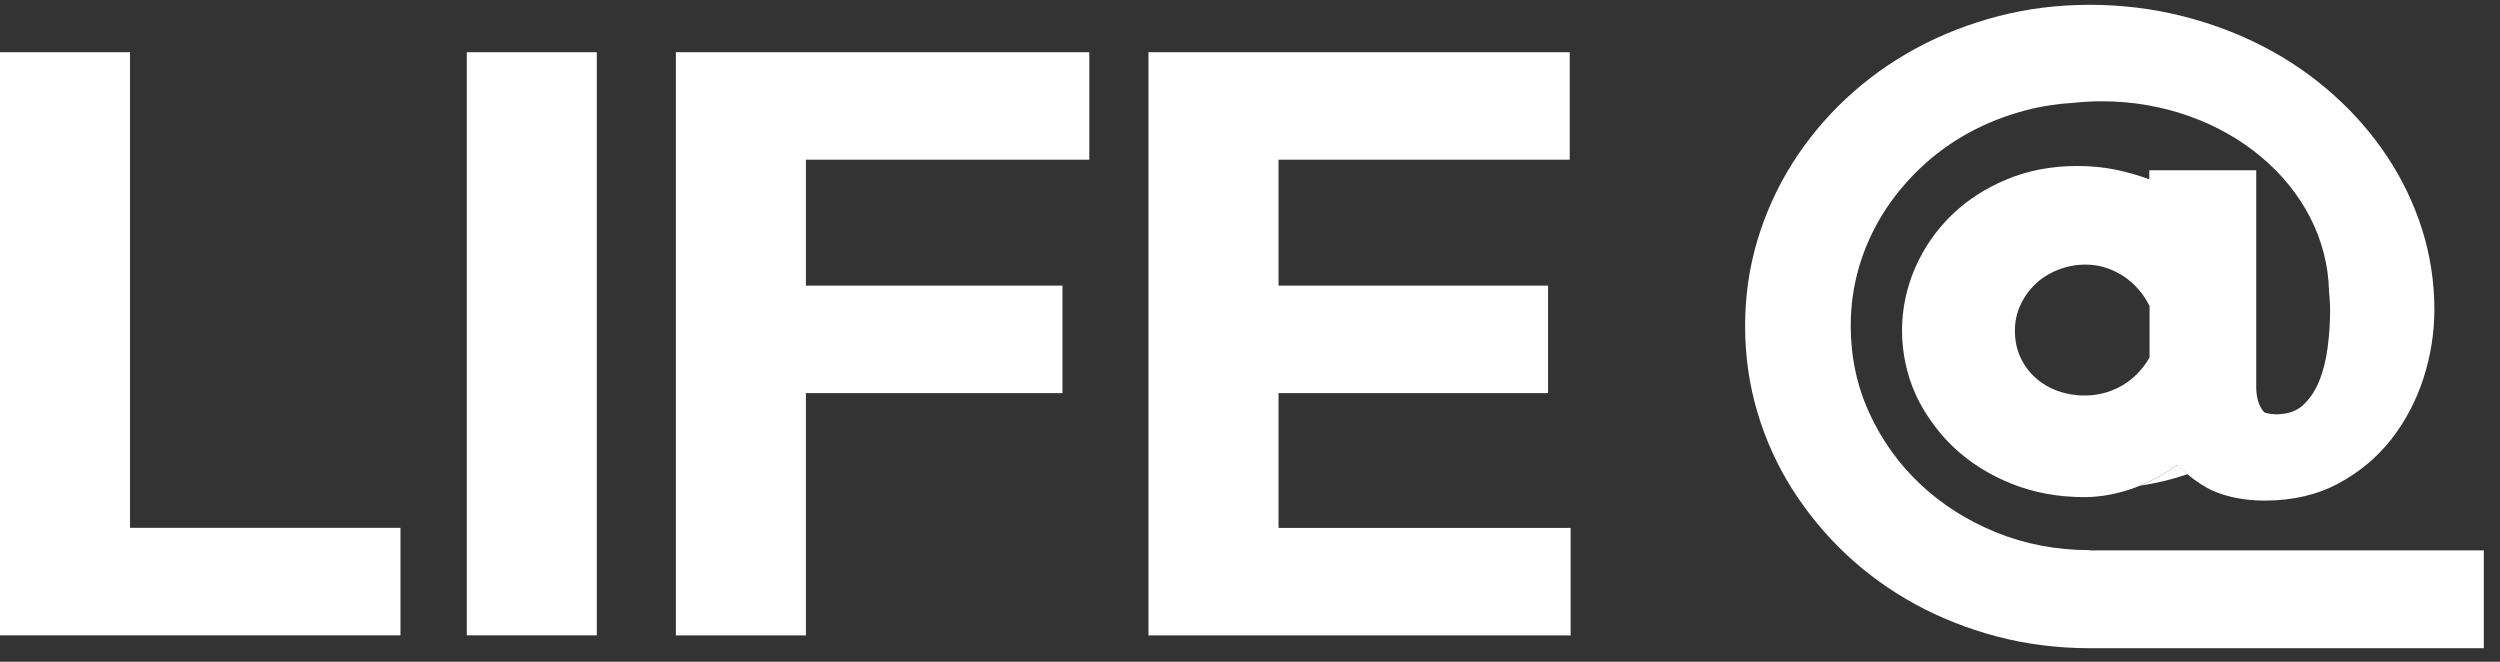
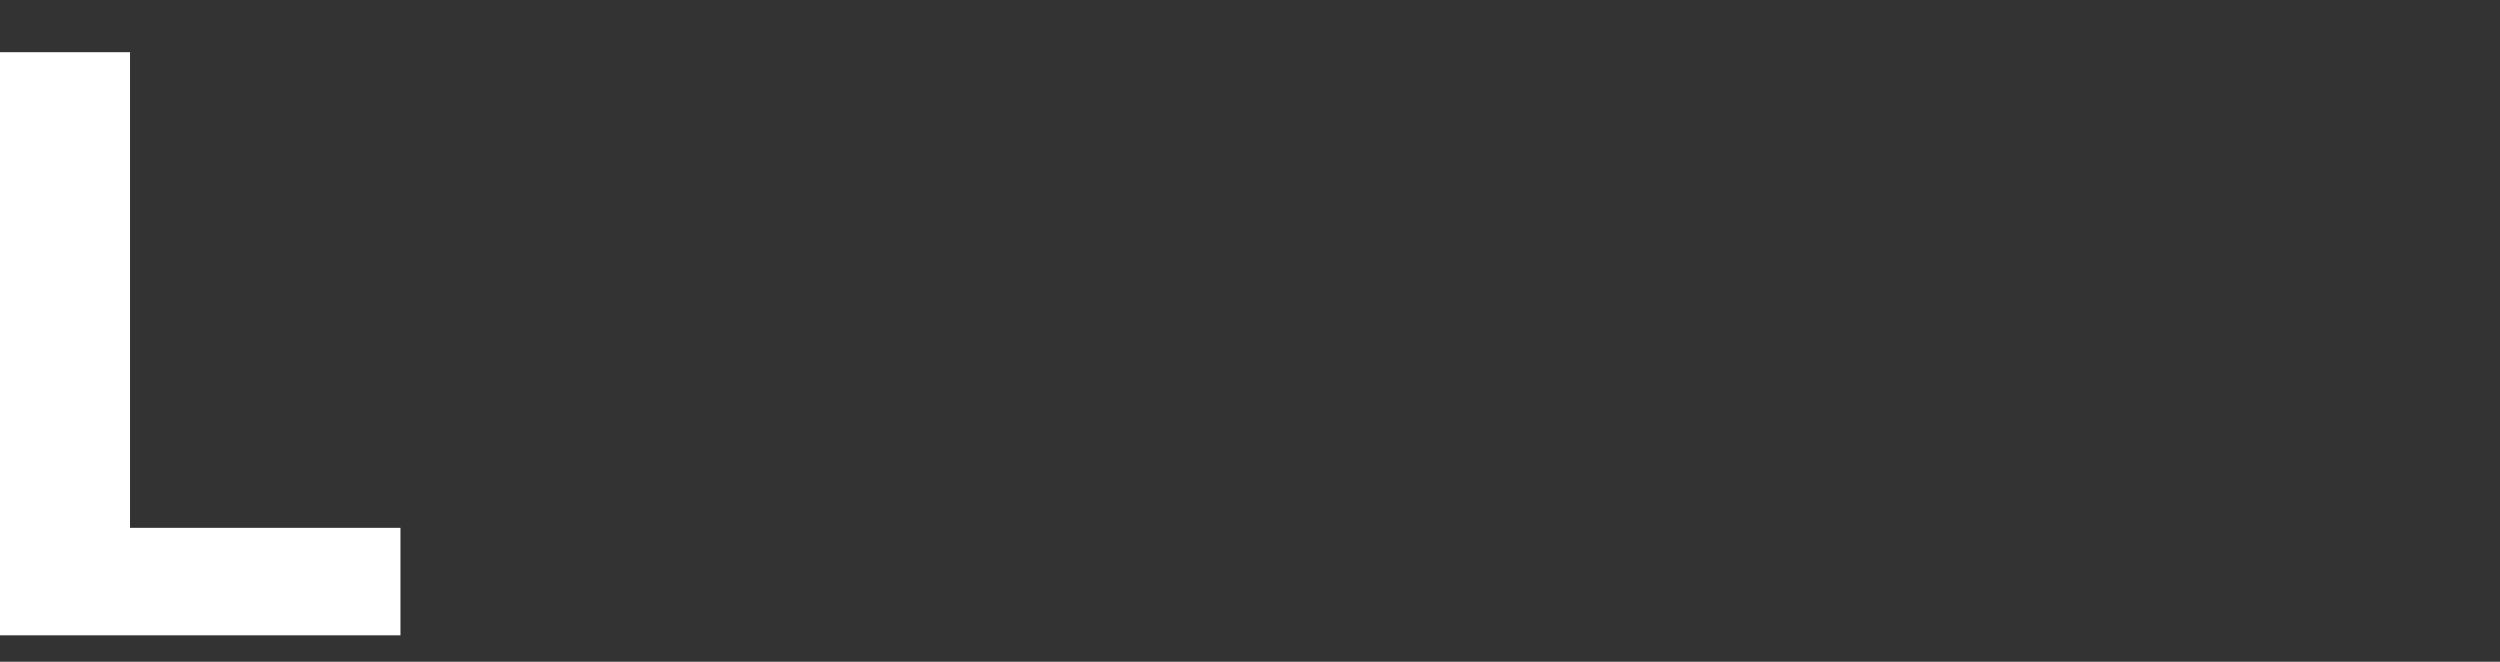
<svg xmlns="http://www.w3.org/2000/svg" width="136" height="36" viewBox="0 0 136 36" fill="none">
  <rect x="0" y="0" width="136" height="36" fill="#333333" stroke="none" />
  <path d="M0 2.84H7.073V28.714H21.785V34.562H0V2.84Z" fill="white" />
-   <path d="M32.466 34.562H25.393V2.84H32.466V34.562Z" fill="white" />
-   <path d="M36.768 2.84H59.258V8.687H43.841V15.538H57.799V21.385H43.841V34.566H36.768V2.845V2.84Z" fill="white" />
-   <path d="M62.478 2.84H85.393V8.687H69.552V15.538H84.215V21.385H69.552V28.719H85.442V34.566H62.478V2.845V2.84Z" fill="white" />
-   <path d="M116.414 26.421C117.312 26.291 118.181 26.078 119.002 25.794C118.799 25.625 118.601 25.456 118.437 25.291C117.824 25.75 117.148 26.122 116.414 26.416V26.421Z" fill="white" />
-   <path d="M113.682 29.927C111.881 29.927 110.172 29.603 108.602 28.966C107.033 28.328 105.643 27.45 104.474 26.349C103.306 25.253 102.369 23.949 101.693 22.472C101.017 20.999 100.679 19.401 100.679 17.721C100.679 16.61 100.834 15.529 101.138 14.5C101.442 13.472 101.886 12.496 102.446 11.603C103.006 10.71 103.692 9.88 104.474 9.136C105.256 8.392 106.14 7.75 107.101 7.224C108.062 6.698 109.109 6.287 110.21 5.998C111.041 5.78 111.915 5.645 112.808 5.592C113.31 5.539 113.817 5.51 114.334 5.51C121.093 5.51 126.583 10.126 126.699 15.857C126.732 16.195 126.757 16.533 126.757 16.871C126.757 17.537 126.713 18.228 126.621 18.918C126.535 19.594 126.375 20.217 126.148 20.767C125.926 21.303 125.627 21.738 125.25 22.071C124.936 22.346 124.54 22.491 124.072 22.525C124.009 22.525 123.951 22.539 123.889 22.539C123.686 22.539 123.415 22.515 123.193 22.443C123.135 22.39 123.087 22.327 123.039 22.254C122.841 21.945 122.739 21.545 122.739 21.052V9.262H116.921V9.754C116.361 9.546 115.772 9.377 115.169 9.247C114.493 9.102 113.764 9.03 112.996 9.03C111.606 9.03 110.316 9.276 109.153 9.764C107.994 10.246 106.98 10.908 106.14 11.729C105.305 12.55 104.643 13.51 104.175 14.592C103.707 15.674 103.47 16.818 103.47 17.991C103.47 19.164 103.721 20.371 104.213 21.458C104.498 22.09 104.865 22.679 105.285 23.225C105.585 23.616 105.913 23.993 106.28 24.335C107.159 25.161 108.211 25.827 109.418 26.31C110.625 26.798 111.963 27.044 113.387 27.044C114.276 27.044 115.198 26.87 116.134 26.532C116.226 26.498 116.313 26.46 116.405 26.421C117.139 26.127 117.82 25.75 118.428 25.296C118.592 25.46 118.785 25.629 118.993 25.798C119.432 26.16 119.934 26.503 120.393 26.701C121.199 27.054 122.146 27.232 123.213 27.232C124.709 27.232 126.052 26.919 127.201 26.305C128.345 25.692 129.316 24.881 130.088 23.896C130.856 22.911 131.445 21.791 131.841 20.564C132.232 19.343 132.43 18.093 132.43 16.842C132.43 15.345 132.203 13.877 131.763 12.482C131.319 11.087 130.687 9.764 129.88 8.542C129.074 7.321 128.094 6.186 126.959 5.172C125.83 4.158 124.555 3.275 123.169 2.555C121.788 1.831 120.277 1.266 118.679 0.865C117.081 0.465 115.396 0.262 113.672 0.262C111.948 0.262 110.283 0.469 108.689 0.885C107.101 1.3 105.59 1.889 104.209 2.642C102.823 3.395 101.548 4.313 100.418 5.37C99.289 6.427 98.304 7.615 97.493 8.904C96.681 10.193 96.044 11.598 95.6 13.081C95.156 14.563 94.934 16.127 94.934 17.735C94.934 19.343 95.156 20.927 95.6 22.414C96.039 23.901 96.677 25.311 97.493 26.6C98.304 27.884 99.289 29.077 100.418 30.144C101.548 31.206 102.823 32.128 104.209 32.881C105.594 33.635 107.101 34.224 108.689 34.639C110.283 35.054 111.958 35.262 113.672 35.262H135.119V29.941H113.672L113.682 29.927ZM116.931 19.454C116.559 20.101 116.062 20.608 115.449 20.97C114.826 21.332 114.136 21.516 113.397 21.516C112.875 21.516 112.383 21.429 111.929 21.265C111.475 21.096 111.07 20.854 110.722 20.545C110.379 20.236 110.104 19.86 109.906 19.425C109.708 18.995 109.611 18.512 109.611 17.991C109.611 17.47 109.713 17.021 109.916 16.586C110.118 16.147 110.398 15.76 110.741 15.437C111.084 15.113 111.499 14.857 111.968 14.674C112.436 14.491 112.938 14.394 113.455 14.394C113.822 14.394 114.189 14.447 114.536 14.558C114.884 14.669 115.217 14.824 115.521 15.027C115.825 15.229 116.101 15.471 116.342 15.751C116.579 16.021 116.777 16.325 116.936 16.649V19.449L116.931 19.454Z" fill="white" />
</svg>